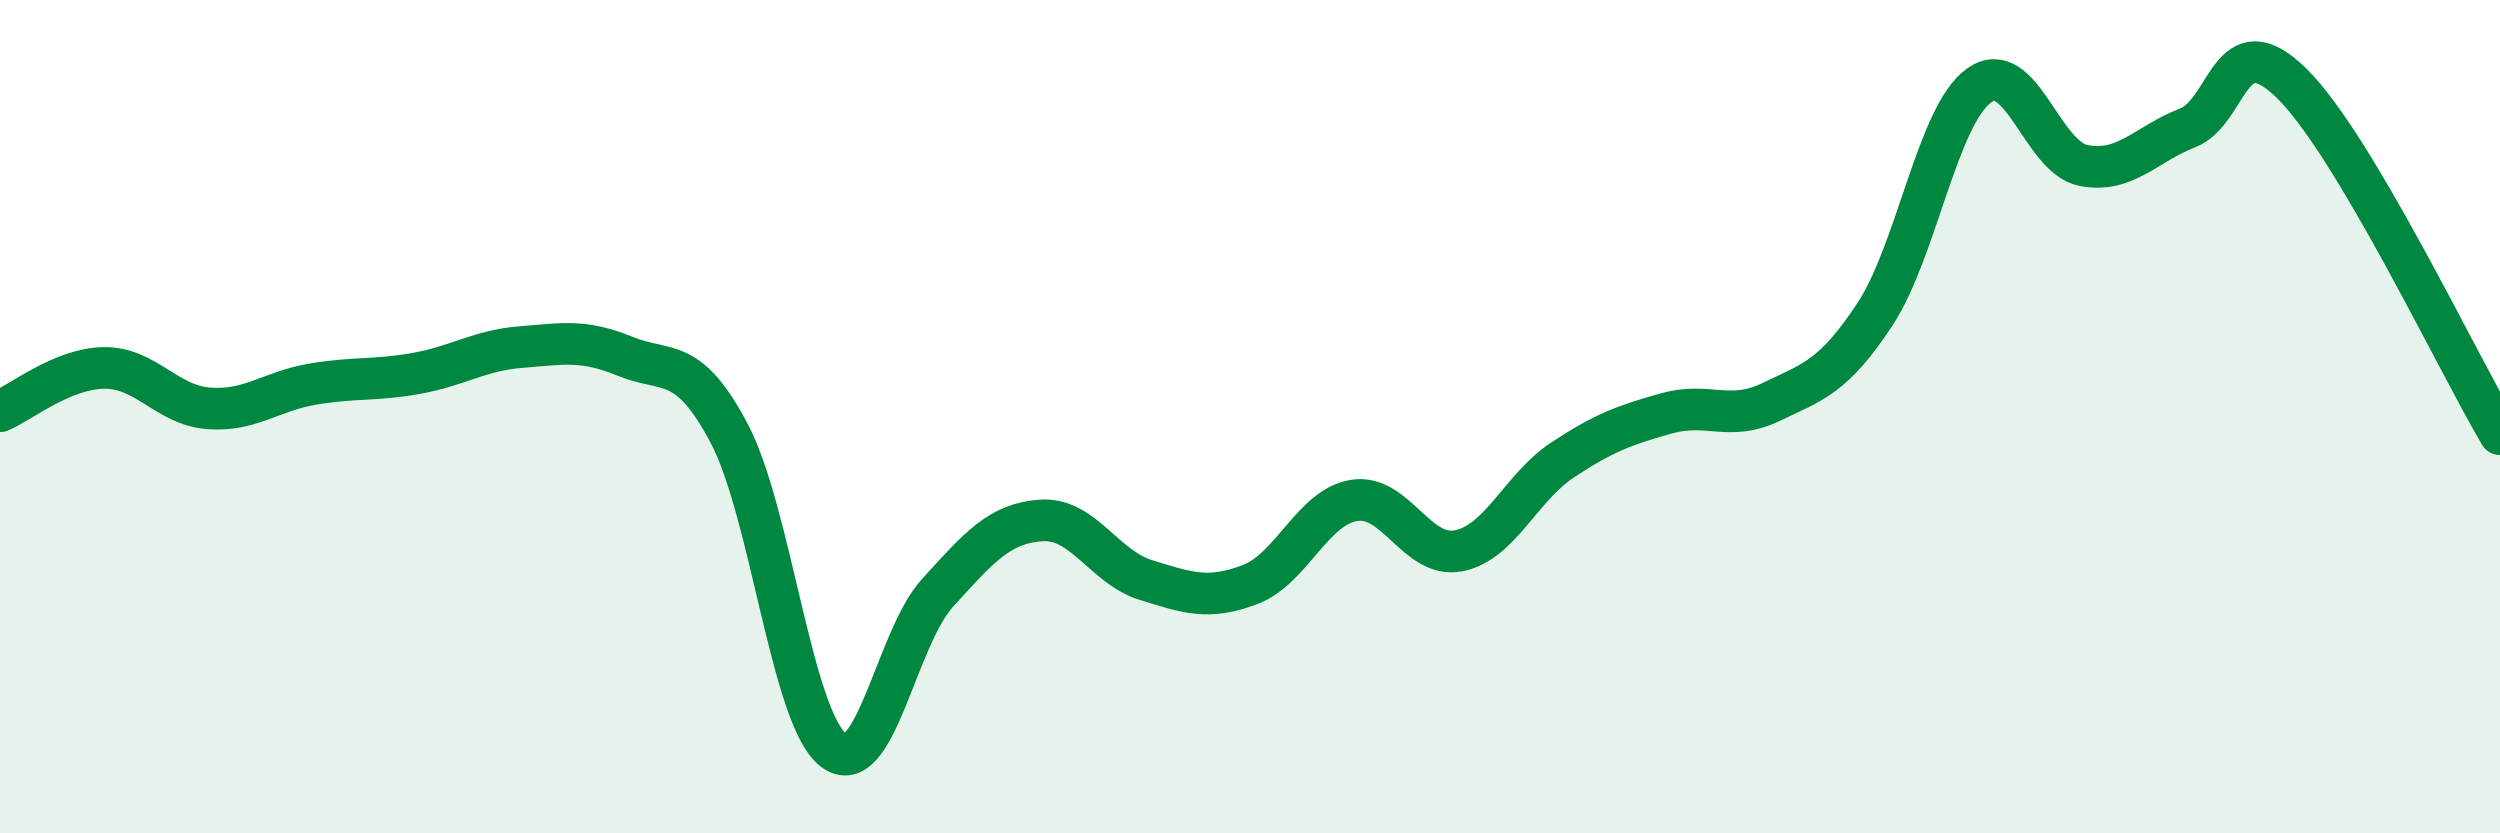
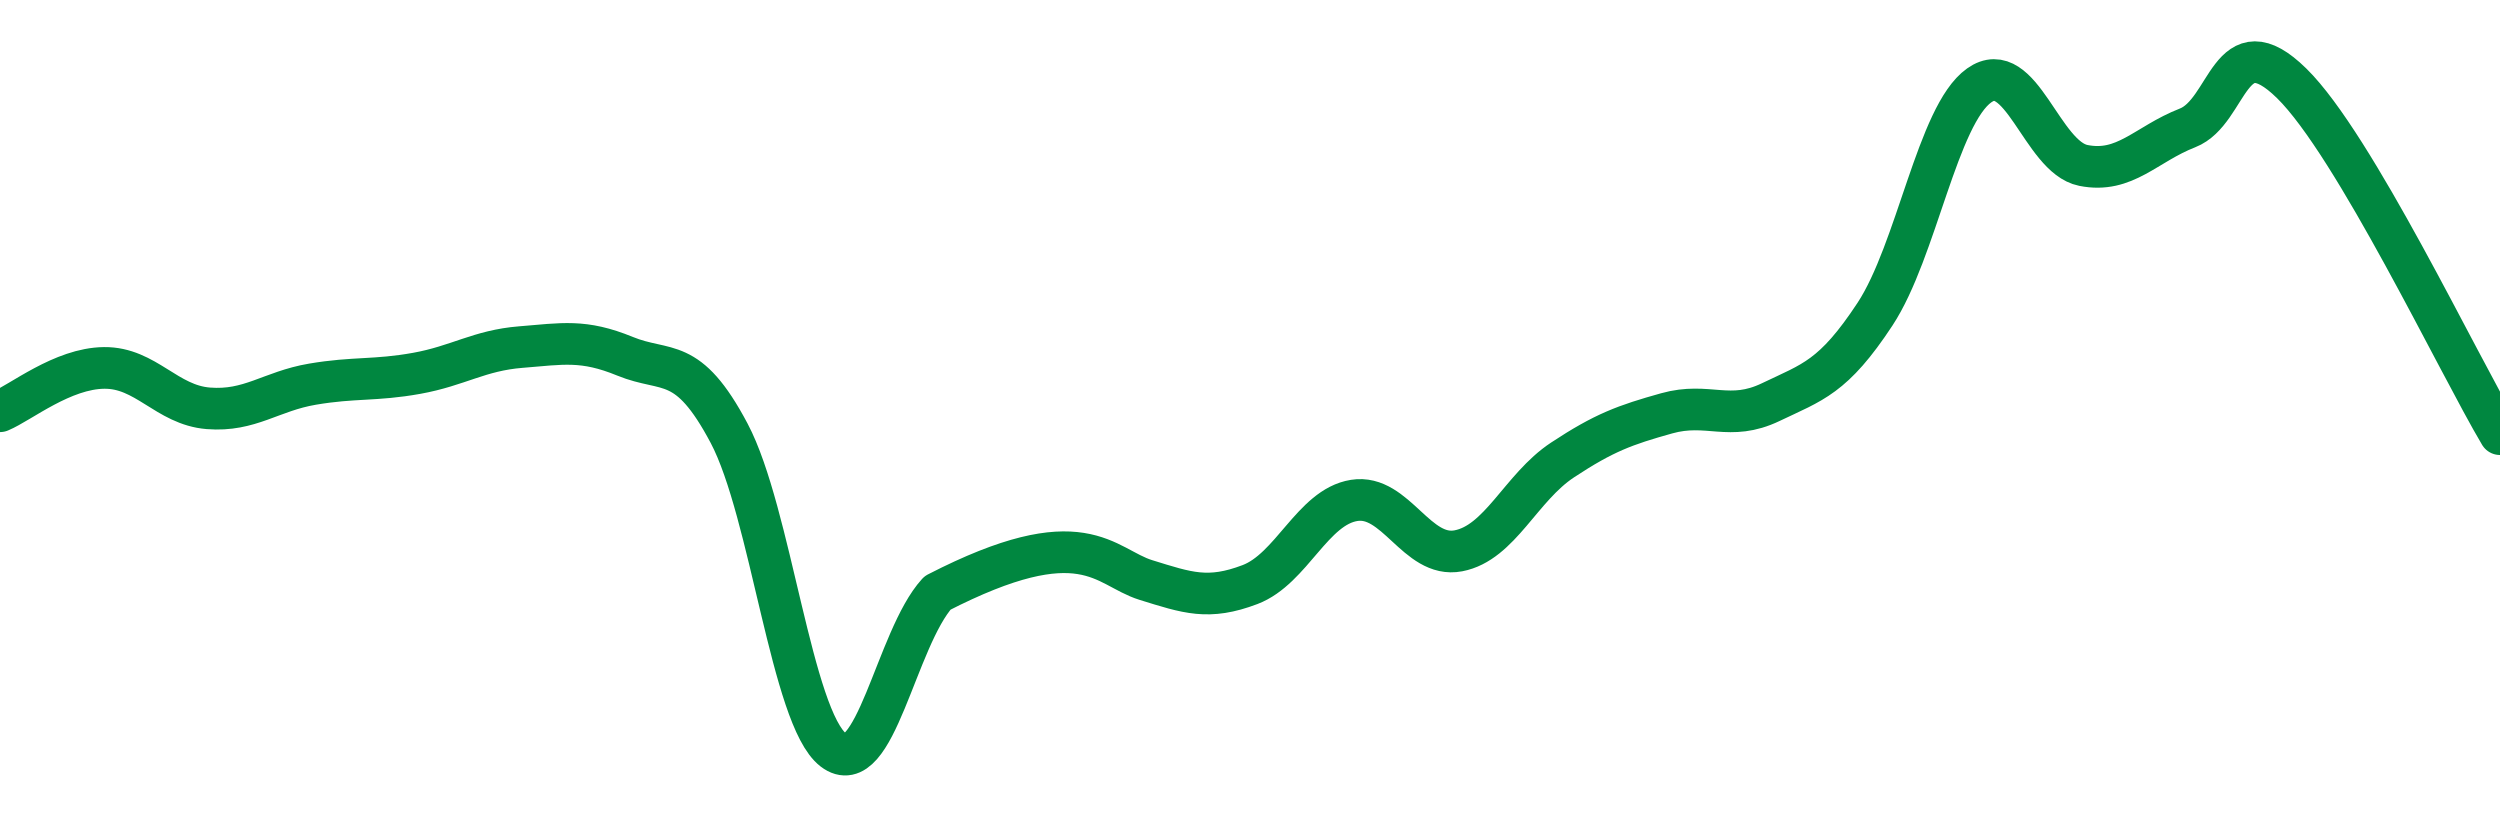
<svg xmlns="http://www.w3.org/2000/svg" width="60" height="20" viewBox="0 0 60 20">
-   <path d="M 0,9.87 C 0.5,9.66 1.5,8.84 2.5,8.83 C 3.5,8.82 4,9.72 5,9.8 C 6,9.88 6.5,9.39 7.5,9.22 C 8.5,9.05 9,9.14 10,8.96 C 11,8.78 11.5,8.41 12.5,8.33 C 13.5,8.25 14,8.14 15,8.55 C 16,8.96 16.5,8.51 17.5,10.4 C 18.5,12.29 19,17.23 20,18 C 21,18.77 21.5,15.33 22.5,14.23 C 23.5,13.13 24,12.55 25,12.49 C 26,12.43 26.5,13.61 27.5,13.92 C 28.5,14.23 29,14.41 30,14.03 C 31,13.65 31.5,12.17 32.5,12.01 C 33.5,11.85 34,13.41 35,13.22 C 36,13.03 36.5,11.7 37.5,11.04 C 38.5,10.38 39,10.2 40,9.92 C 41,9.64 41.5,10.13 42.5,9.65 C 43.5,9.17 44,9.06 45,7.54 C 46,6.02 46.5,2.76 47.5,2.05 C 48.5,1.34 49,3.77 50,3.97 C 51,4.17 51.5,3.46 52.5,3.07 C 53.5,2.68 53.5,0.53 55,2 C 56.5,3.47 59,8.74 60,10.42L60 20L0 20Z" fill="#008740" opacity="0.1" stroke-linecap="round" stroke-linejoin="round" />
-   <path d="M 0,9.87 C 0.5,9.66 1.5,8.84 2.5,8.83 C 3.5,8.82 4,9.72 5,9.8 C 6,9.88 6.5,9.39 7.5,9.22 C 8.5,9.05 9,9.14 10,8.96 C 11,8.78 11.5,8.41 12.5,8.33 C 13.5,8.25 14,8.14 15,8.55 C 16,8.96 16.5,8.51 17.5,10.4 C 18.5,12.29 19,17.23 20,18 C 21,18.77 21.5,15.33 22.5,14.23 C 23.5,13.13 24,12.55 25,12.49 C 26,12.43 26.5,13.61 27.5,13.92 C 28.5,14.23 29,14.41 30,14.03 C 31,13.65 31.5,12.17 32.5,12.01 C 33.5,11.85 34,13.41 35,13.22 C 36,13.03 36.5,11.7 37.5,11.04 C 38.5,10.38 39,10.2 40,9.92 C 41,9.64 41.5,10.13 42.5,9.65 C 43.5,9.17 44,9.06 45,7.54 C 46,6.02 46.5,2.76 47.5,2.05 C 48.5,1.34 49,3.77 50,3.97 C 51,4.17 51.5,3.46 52.5,3.07 C 53.5,2.68 53.5,0.53 55,2 C 56.5,3.47 59,8.74 60,10.42" stroke="#008740" stroke-width="1" fill="none" stroke-linecap="round" stroke-linejoin="round" />
+   <path d="M 0,9.87 C 0.5,9.66 1.5,8.84 2.5,8.83 C 3.5,8.82 4,9.72 5,9.8 C 6,9.88 6.5,9.39 7.5,9.22 C 8.5,9.05 9,9.14 10,8.96 C 11,8.78 11.5,8.41 12.5,8.33 C 13.5,8.25 14,8.14 15,8.55 C 16,8.96 16.5,8.51 17.5,10.4 C 18.5,12.29 19,17.23 20,18 C 21,18.77 21.5,15.33 22.5,14.23 C 26,12.43 26.5,13.61 27.5,13.92 C 28.5,14.23 29,14.41 30,14.03 C 31,13.65 31.5,12.17 32.5,12.01 C 33.5,11.85 34,13.41 35,13.22 C 36,13.03 36.5,11.7 37.5,11.04 C 38.5,10.38 39,10.2 40,9.92 C 41,9.64 41.5,10.13 42.5,9.65 C 43.5,9.17 44,9.06 45,7.54 C 46,6.02 46.5,2.76 47.5,2.05 C 48.5,1.34 49,3.77 50,3.97 C 51,4.17 51.5,3.46 52.5,3.07 C 53.5,2.68 53.5,0.53 55,2 C 56.5,3.47 59,8.74 60,10.42" stroke="#008740" stroke-width="1" fill="none" stroke-linecap="round" stroke-linejoin="round" />
</svg>